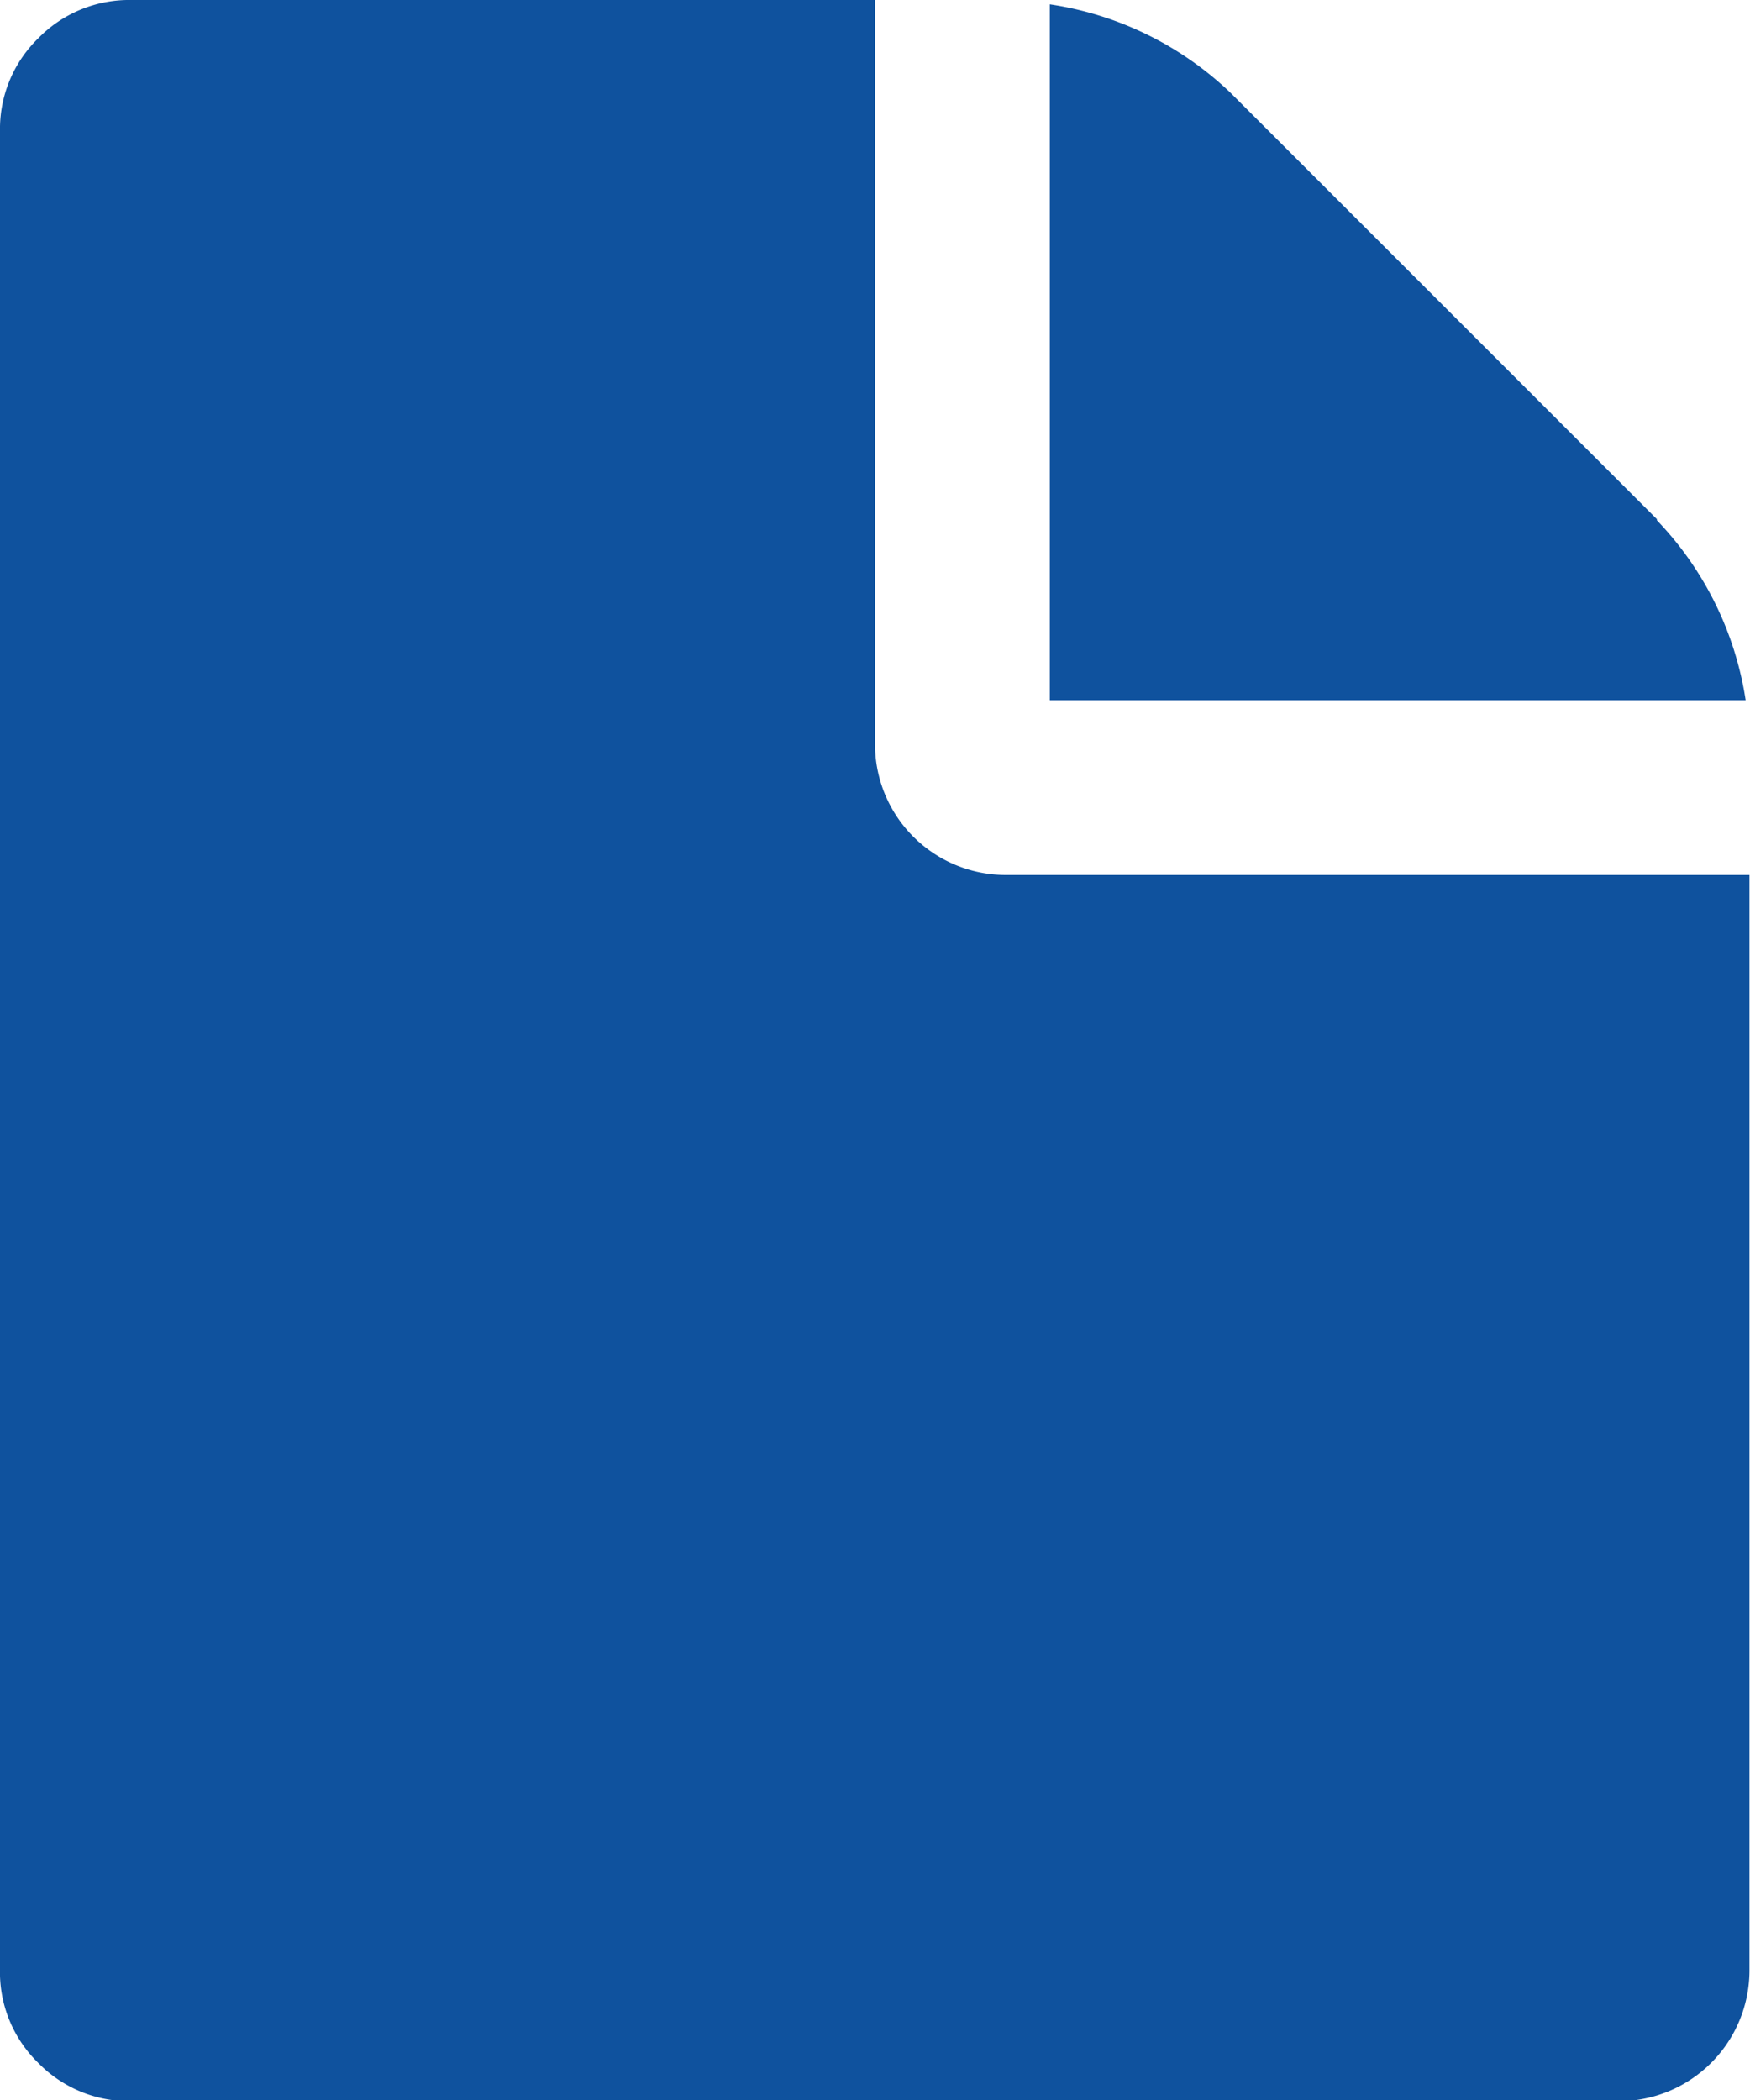
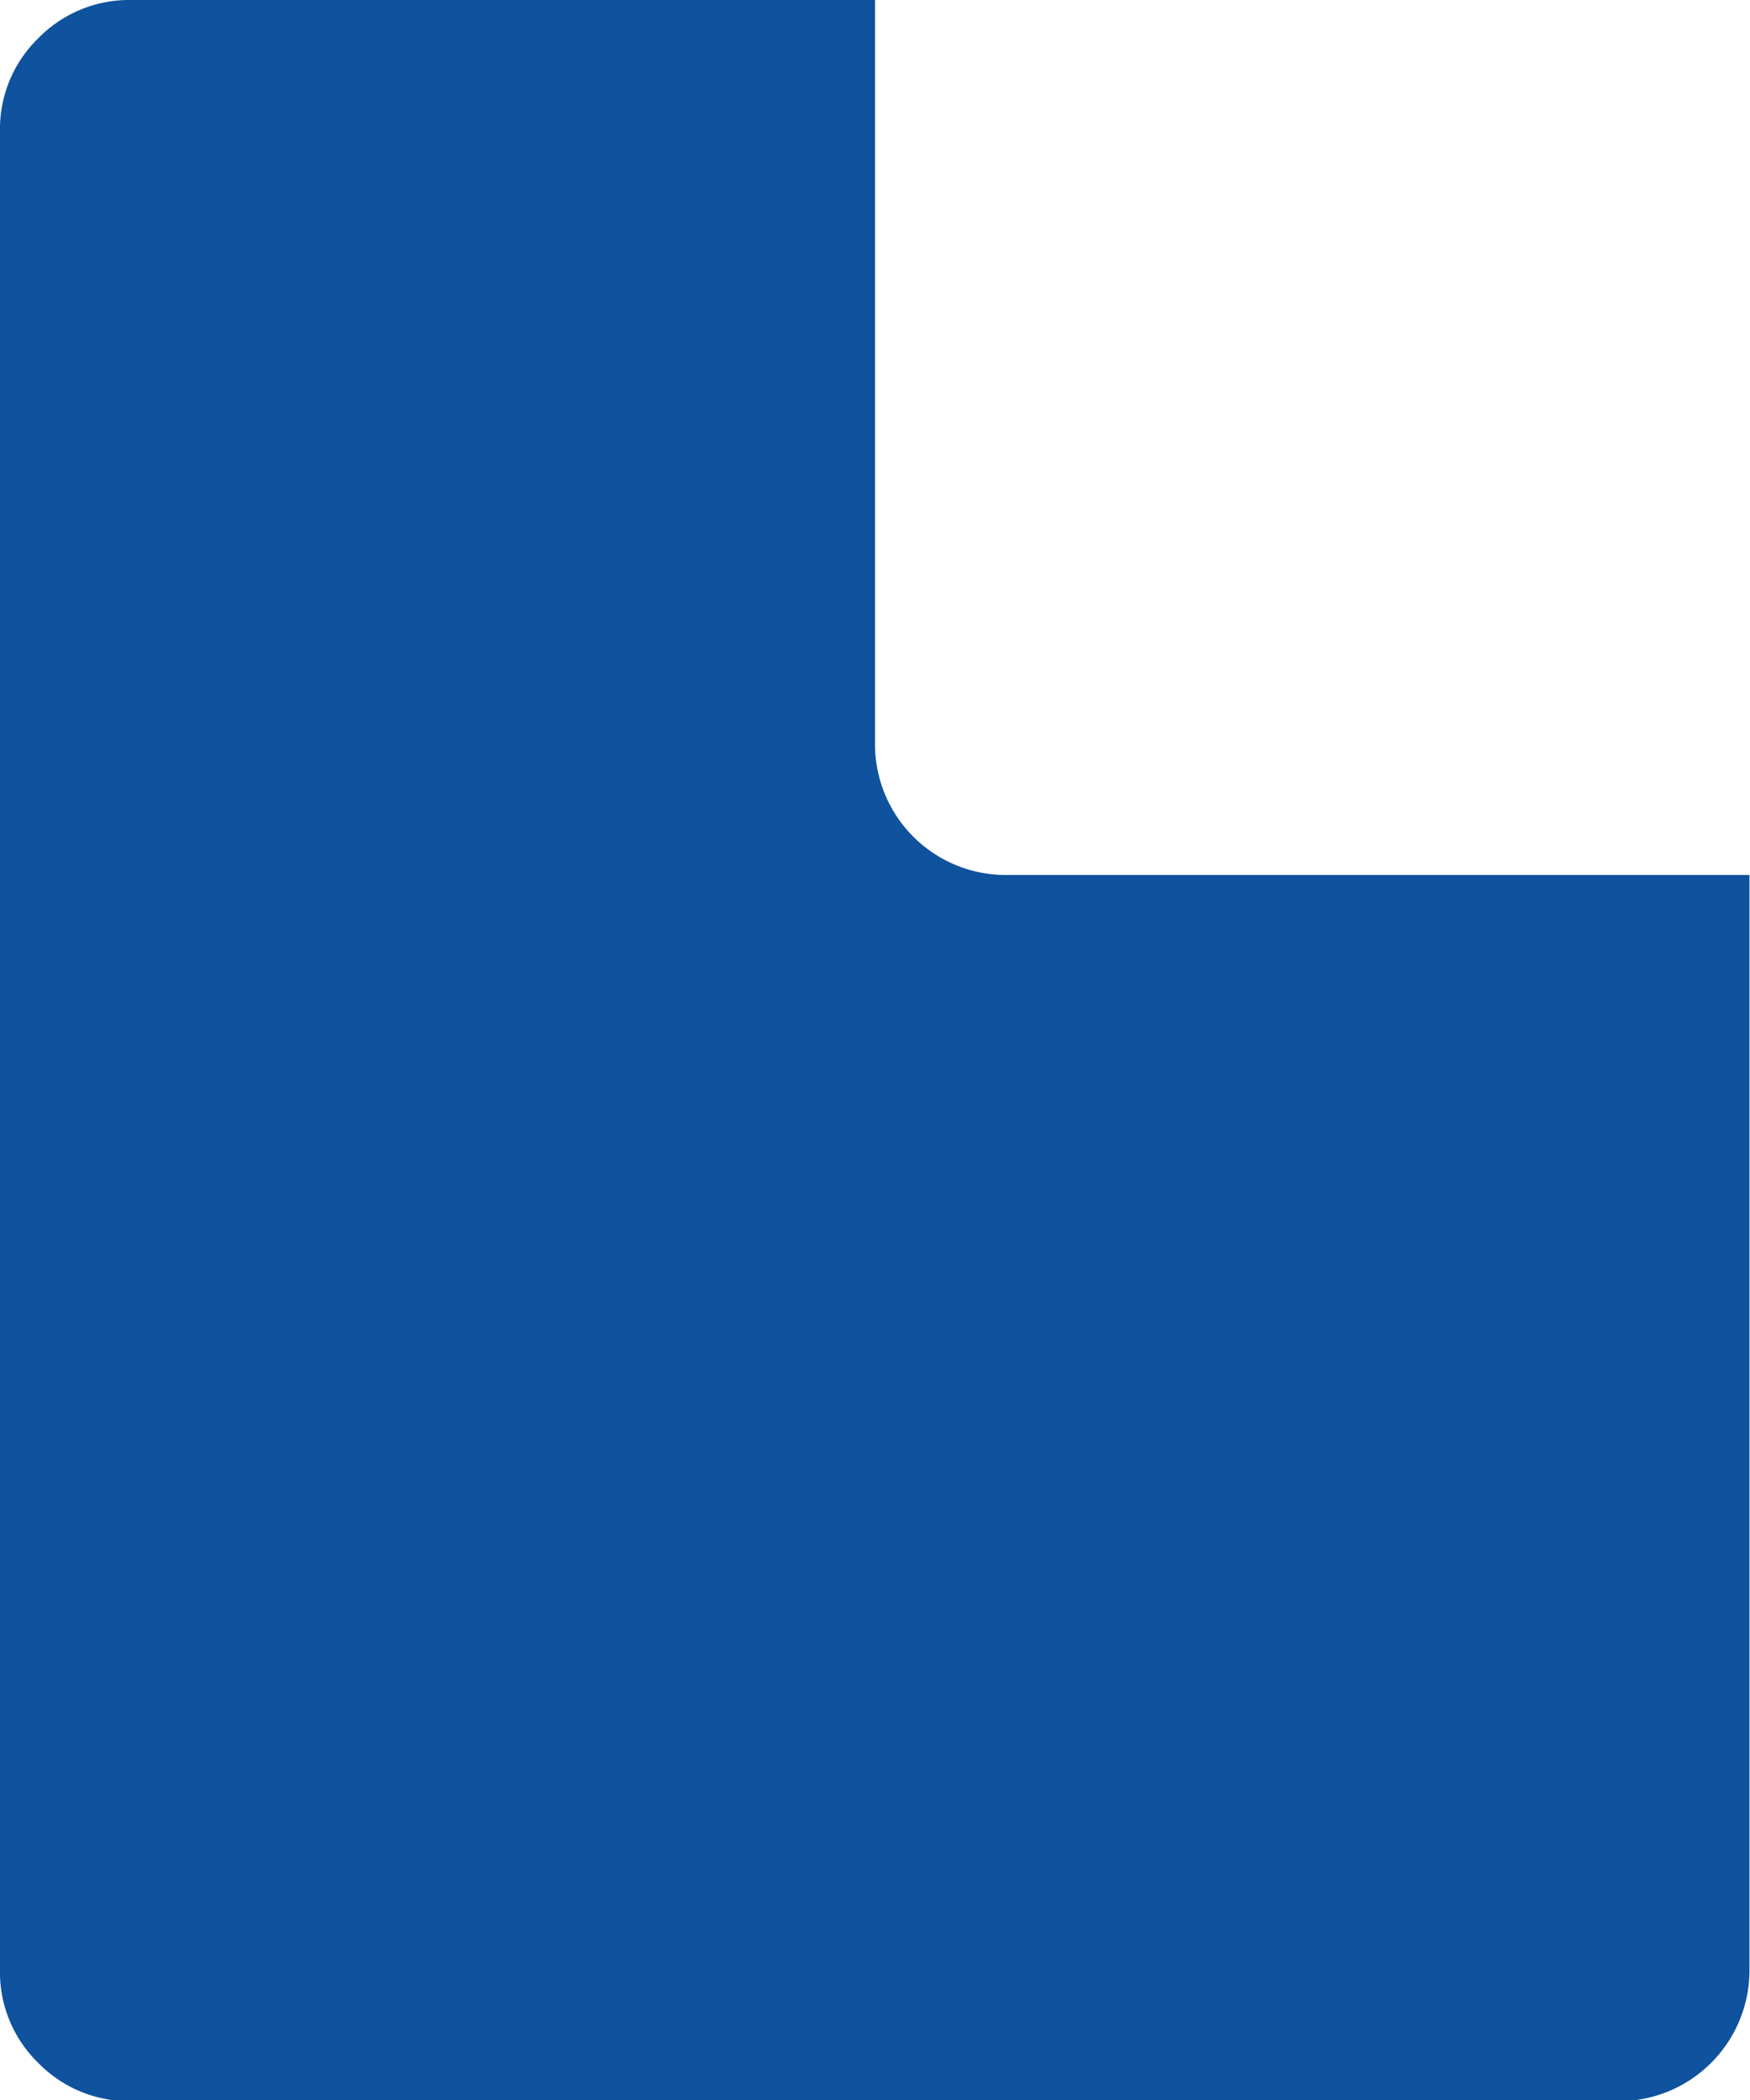
<svg xmlns="http://www.w3.org/2000/svg" width="32.24" height="38.69" viewBox="0 0 32.24 38.69">
  <defs>
    <style> .cls-1 { fill: #0f529e; } </style>
  </defs>
  <title>Ресурс 1</title>
  <g id="Слой_2" data-name="Слой 2">
    <g id="Слой_1-2" data-name="Слой 1">
      <g>
-         <path class="cls-1" d="M30.53,9.57,22.67,1.71A6.11,6.11,0,0,0,19.34.08V12.9H32.16a6.12,6.12,0,0,0-1.64-3.32Zm0,0" />
        <path class="cls-1" d="M18.54,16.12a2.41,2.41,0,0,1-2.42-2.42V0H2.42A2.34,2.34,0,0,0,.7.71,2.33,2.33,0,0,0,0,2.42V36.27A2.33,2.33,0,0,0,.7,38a2.34,2.34,0,0,0,1.71.71h27.4a2.41,2.41,0,0,0,2.42-2.42V16.12Zm0,0" />
      </g>
    </g>
  </g>
</svg>